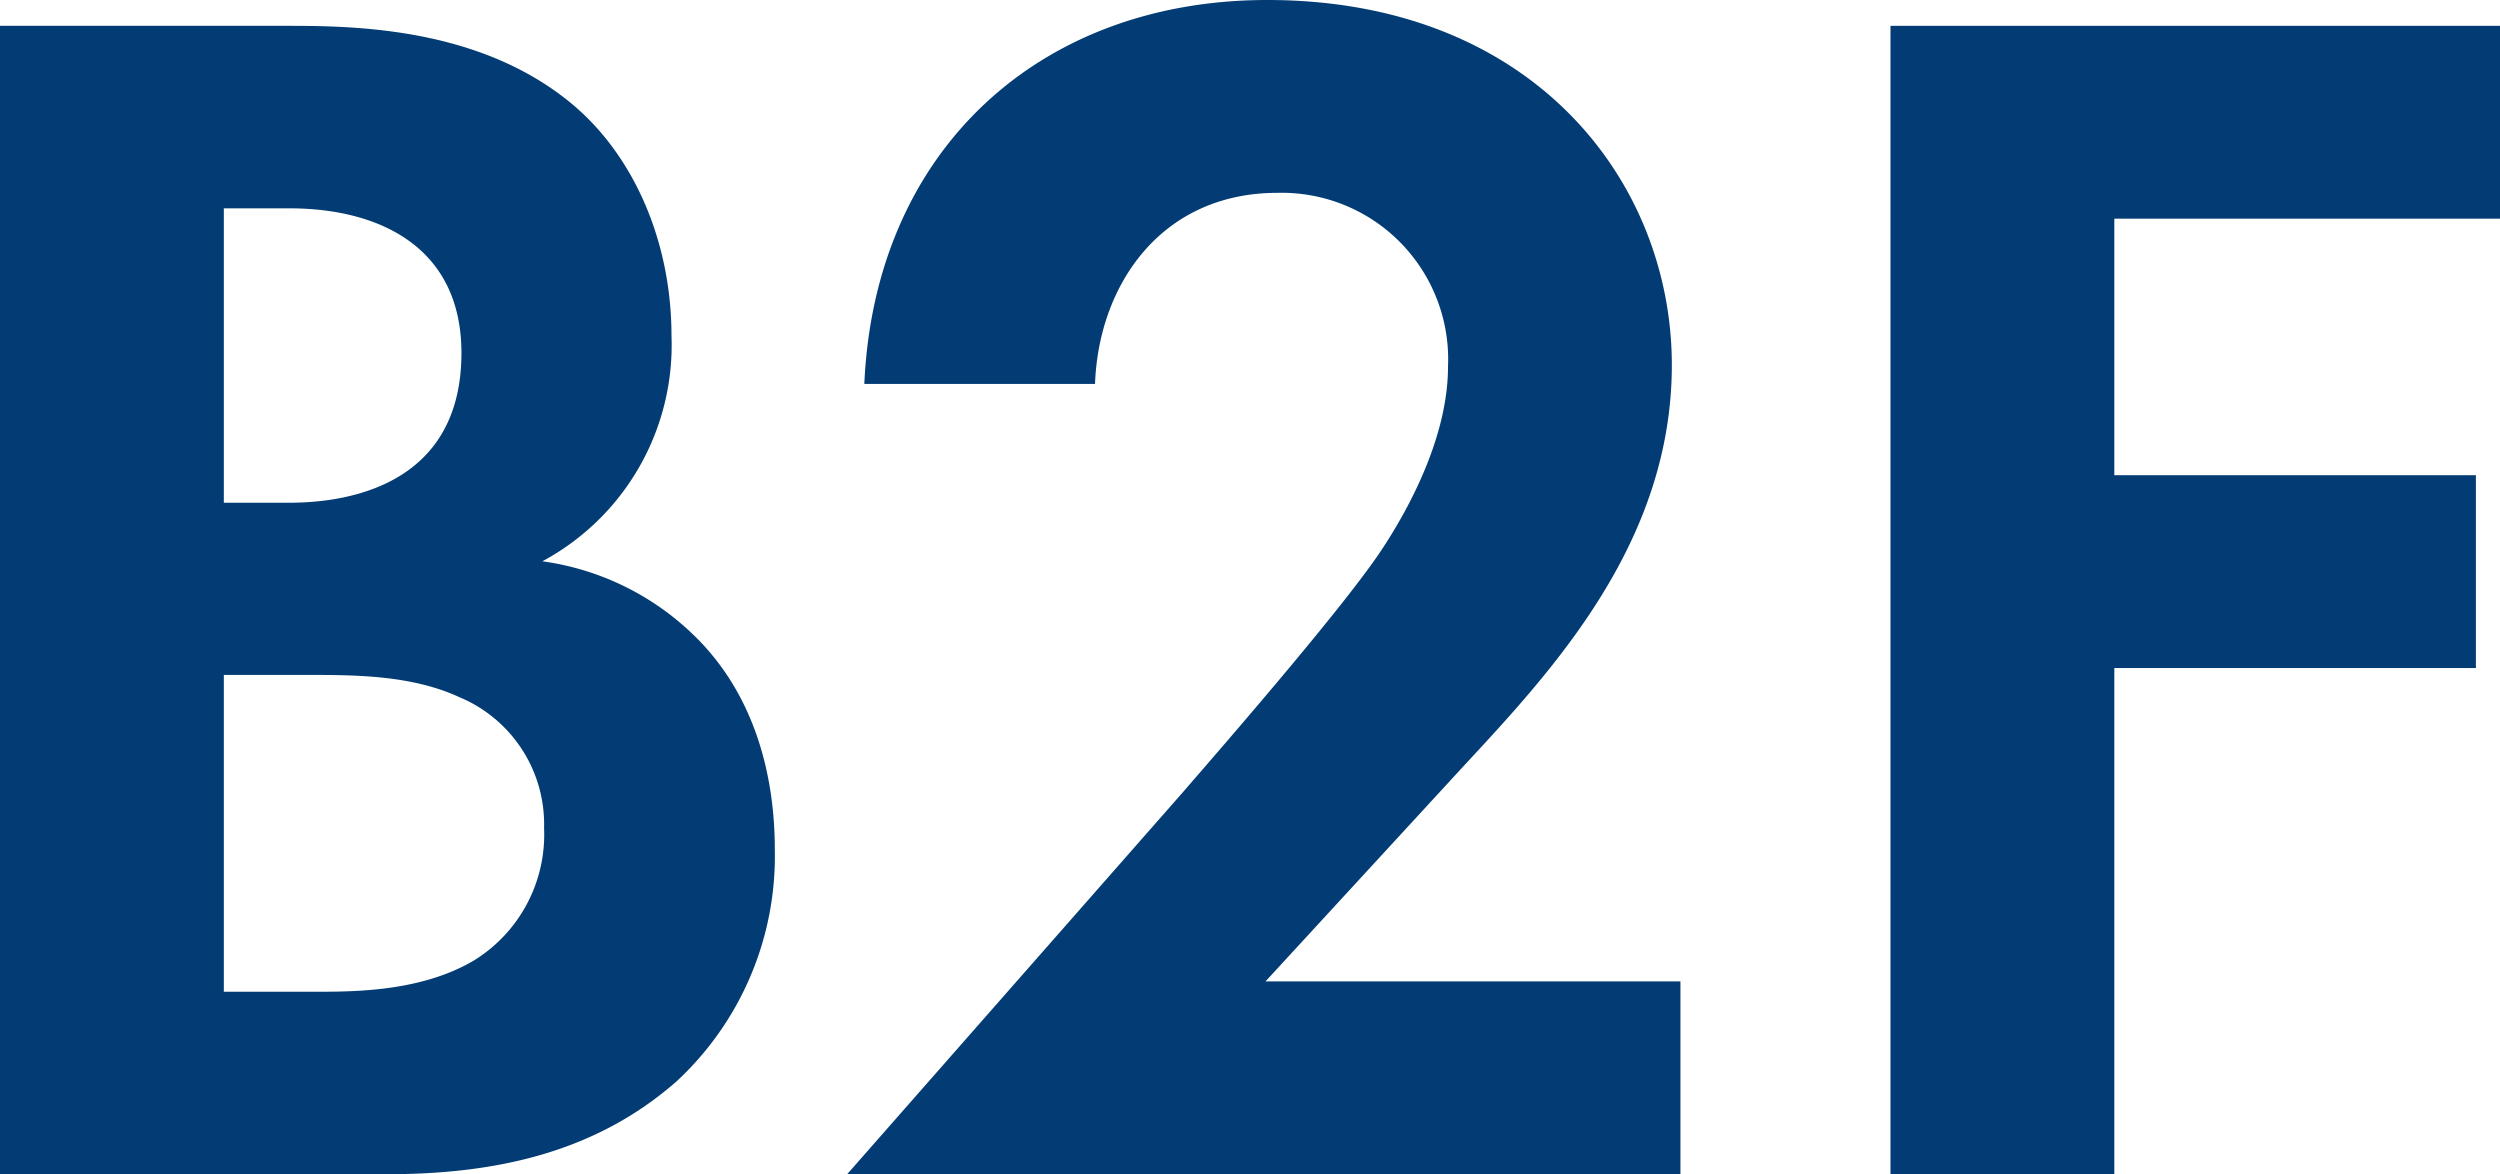
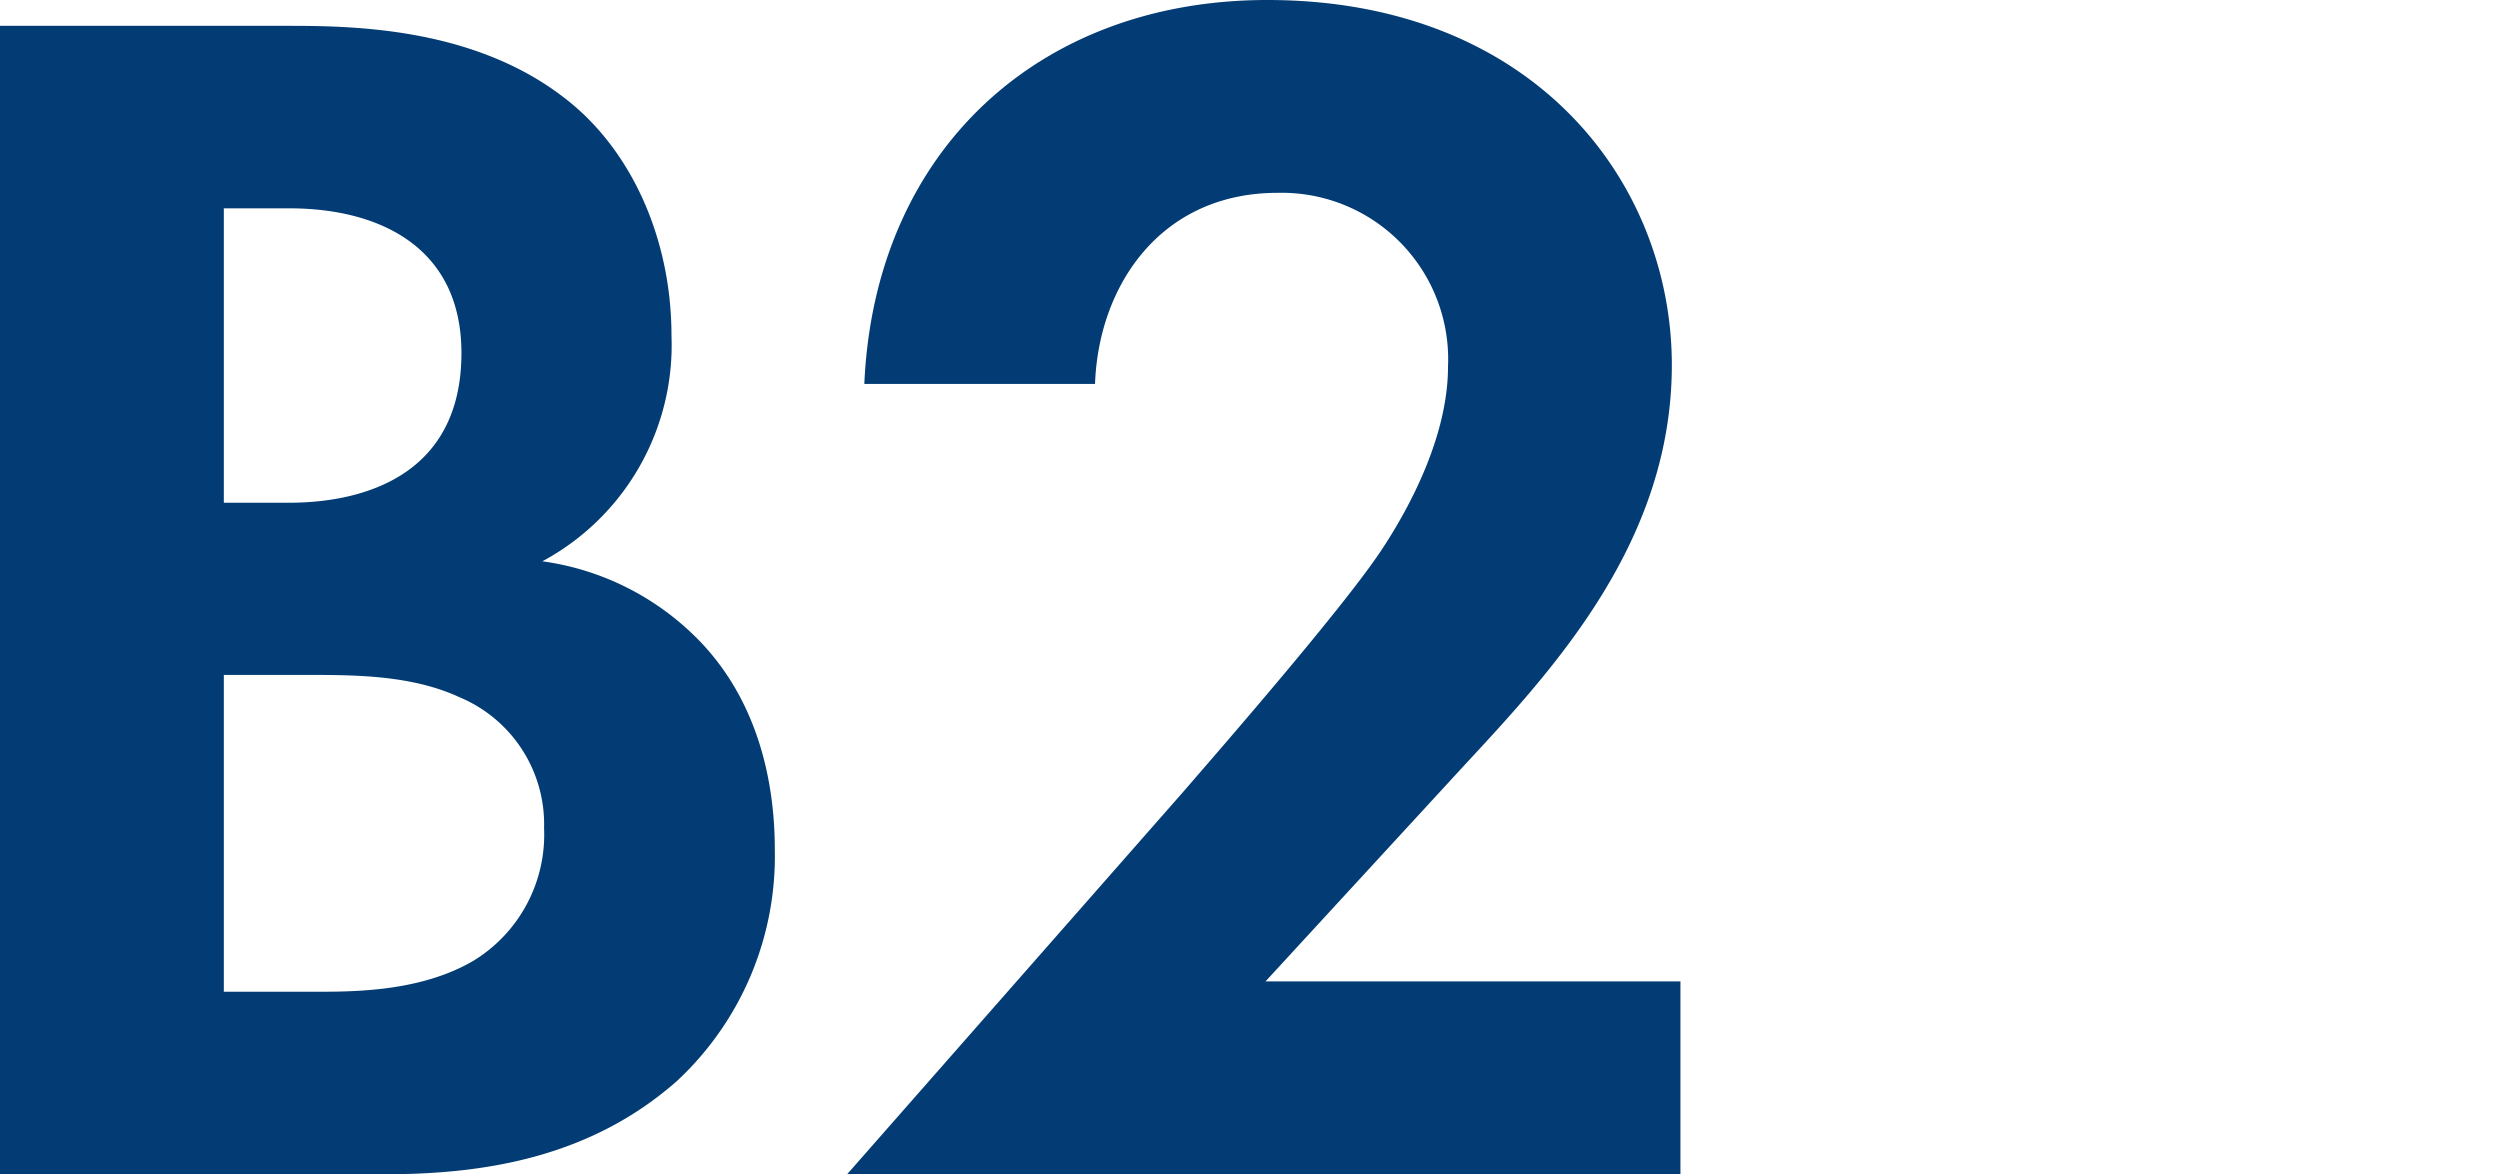
<svg xmlns="http://www.w3.org/2000/svg" width="145.2" height="68.2" viewBox="0 0 145.2 68.2">
  <defs>
    <style>.cls-1{fill:#033c74;}</style>
  </defs>
  <g id="レイヤー_2" data-name="レイヤー 2">
    <g id="design">
      <path class="cls-1" d="M16.5,1.5c3.7,0,10.9,0,16.3,4.2,3.9,3,6.2,8.2,6.2,13.8a14.25,14.25,0,0,1-7.5,13.1,15.68,15.68,0,0,1,8.7,4.2c4,3.8,4.8,9,4.8,12.5a17.83,17.83,0,0,1-5.7,13.5c-5,4.4-11.1,5.4-16.9,5.4H0V1.5ZM13,29.2h3.7c2,0,10.1-.2,10.1-8.7,0-6.1-4.7-8.4-10-8.4H13Zm0,28.4h5.6c2.4,0,6-.1,8.9-1.8a8.59,8.59,0,0,0,4.1-7.7,8,8,0,0,0-4.9-7.6c-2.8-1.3-6.1-1.3-8.9-1.3H13Z" />
      <path class="cls-1" d="M68.8,45.9c1.2-1.4,9-10.3,11.4-13.9,1.8-2.7,3.9-6.8,3.9-10.7a9.67,9.67,0,0,0-9.9-10.1c-6.8,0-10.4,5.4-10.6,11.1H50.2C50.8,8.7,60.4,0,73.6,0,89.1,0,97.1,10.6,97.1,21.2c0,10.3-6.9,17.7-12.1,23.3L73.5,57H97.6V68.2H49.2Z" />
-       <path class="cls-1" d="M145.2,12.7H122.8V27.6h21V38.8h-21V68.2h-13V1.5h35.4Z" />
    </g>
  </g>
</svg>